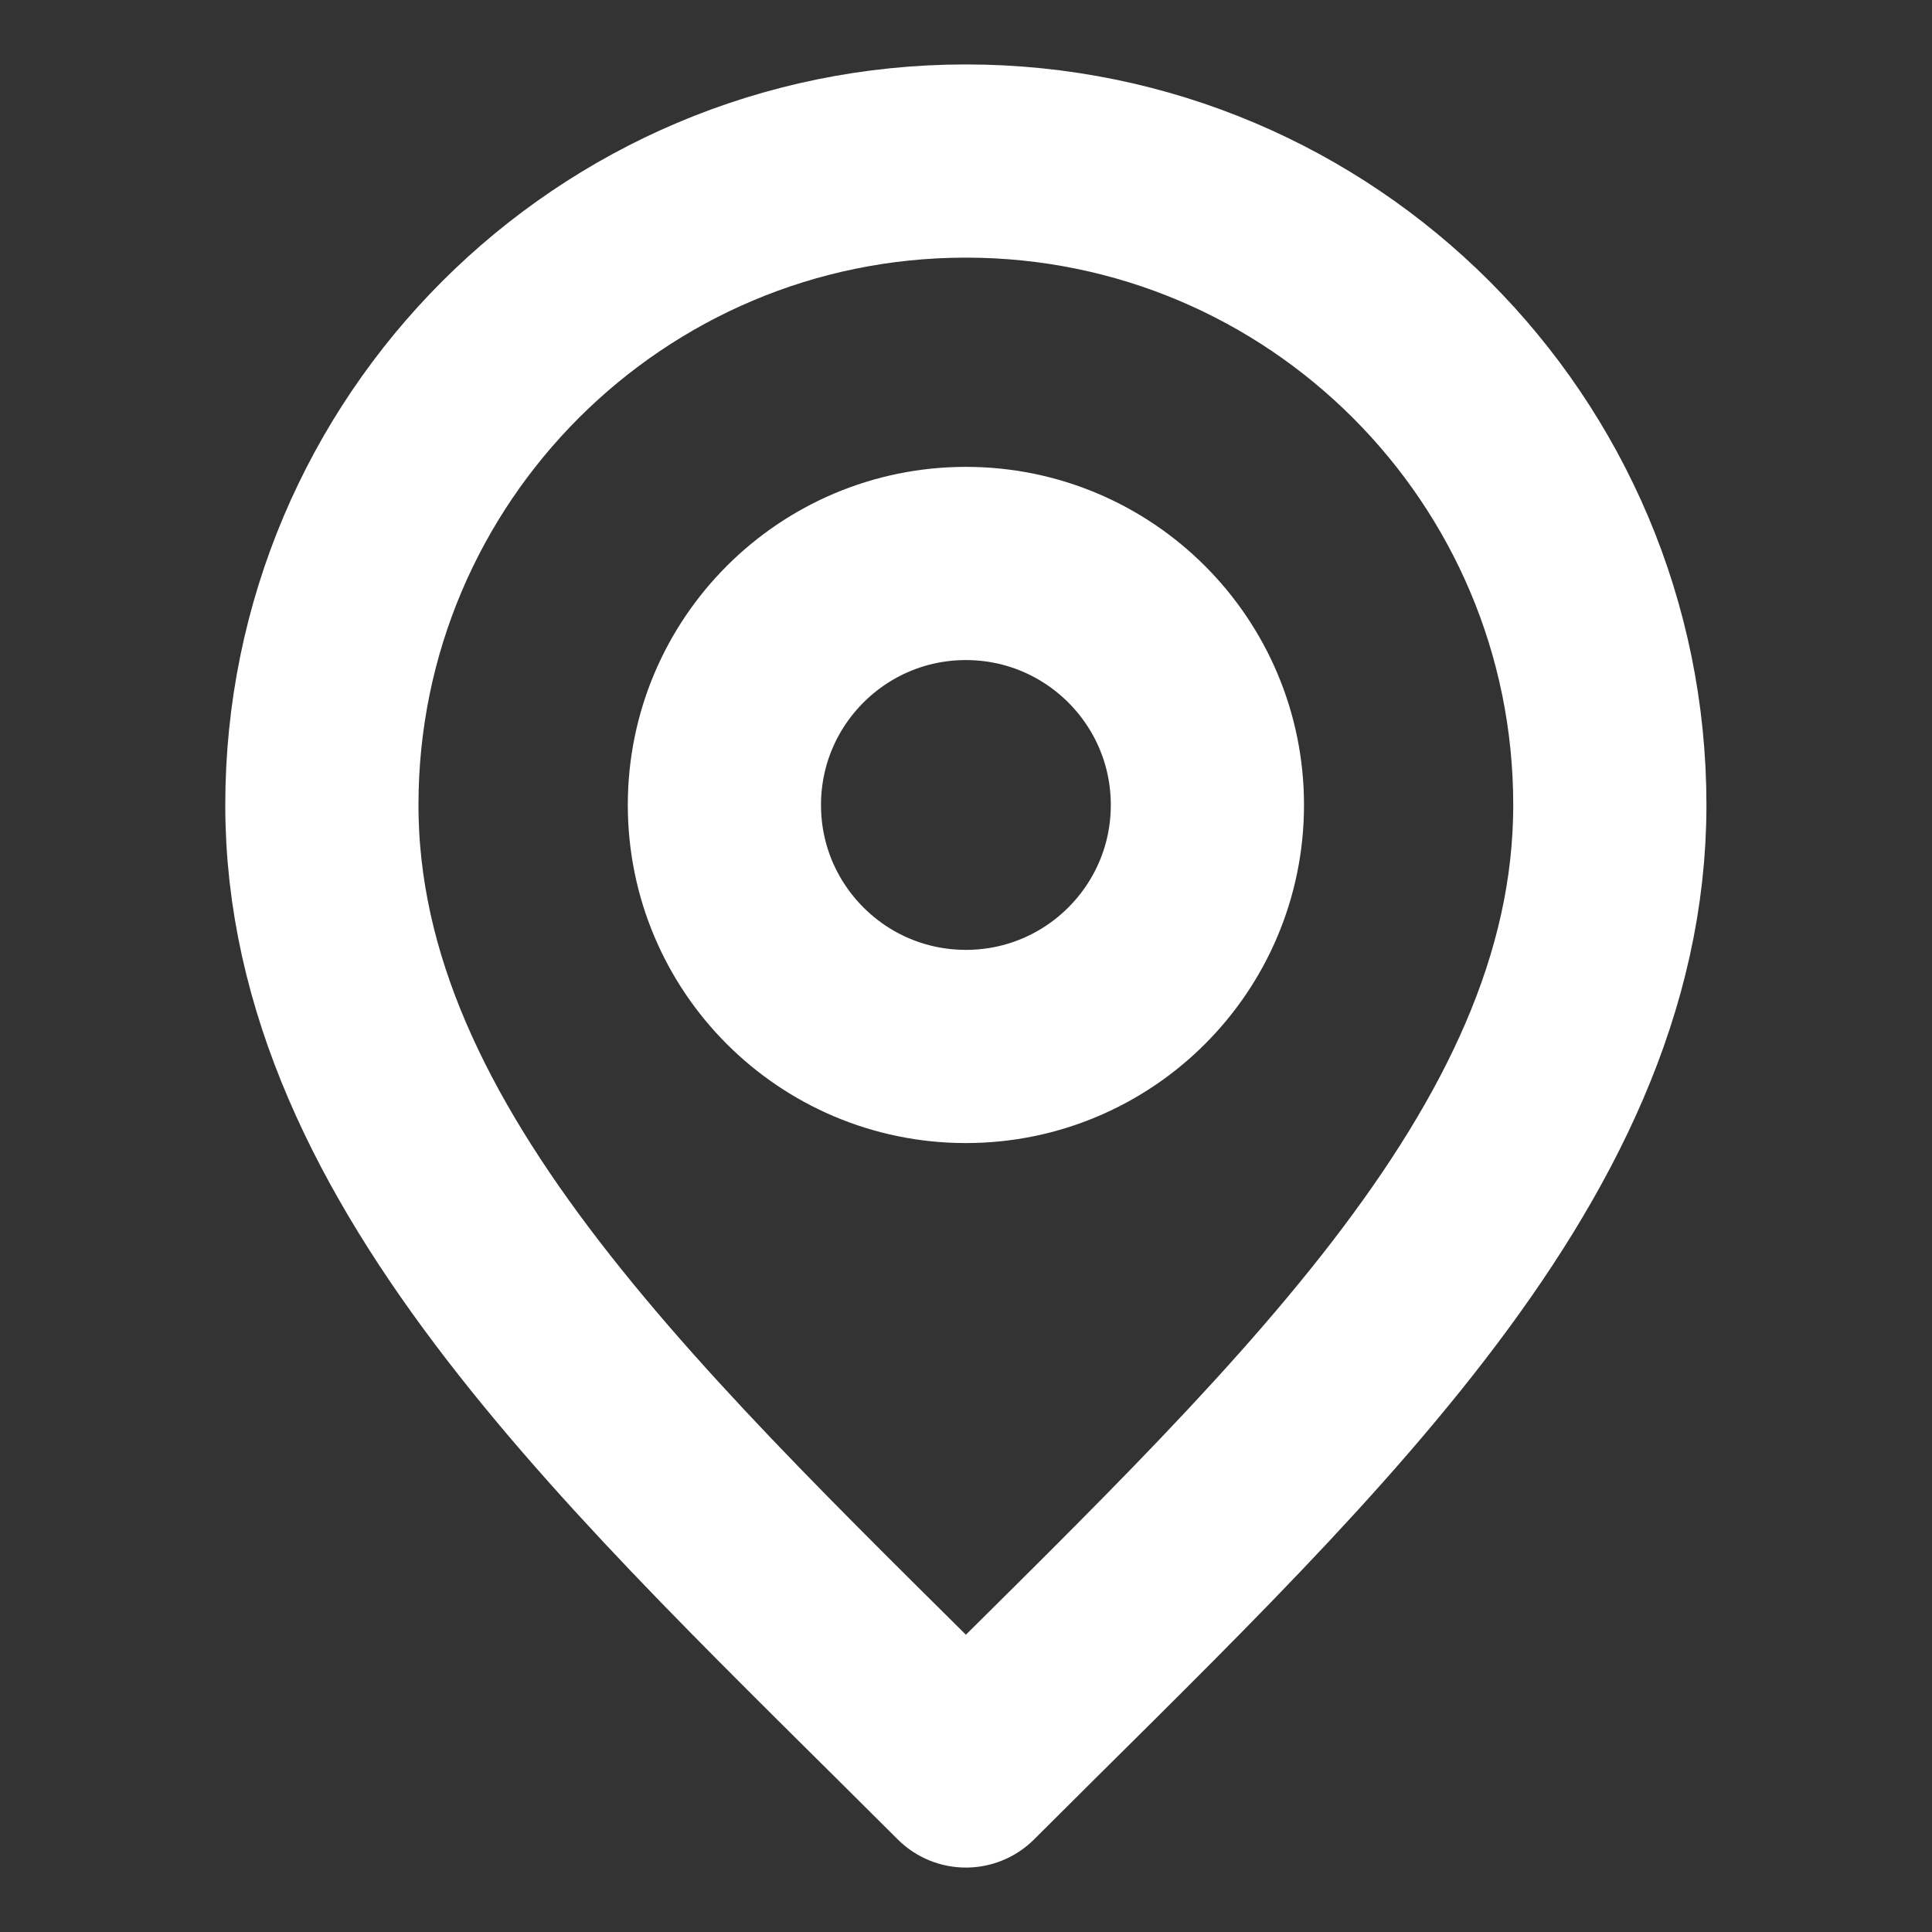
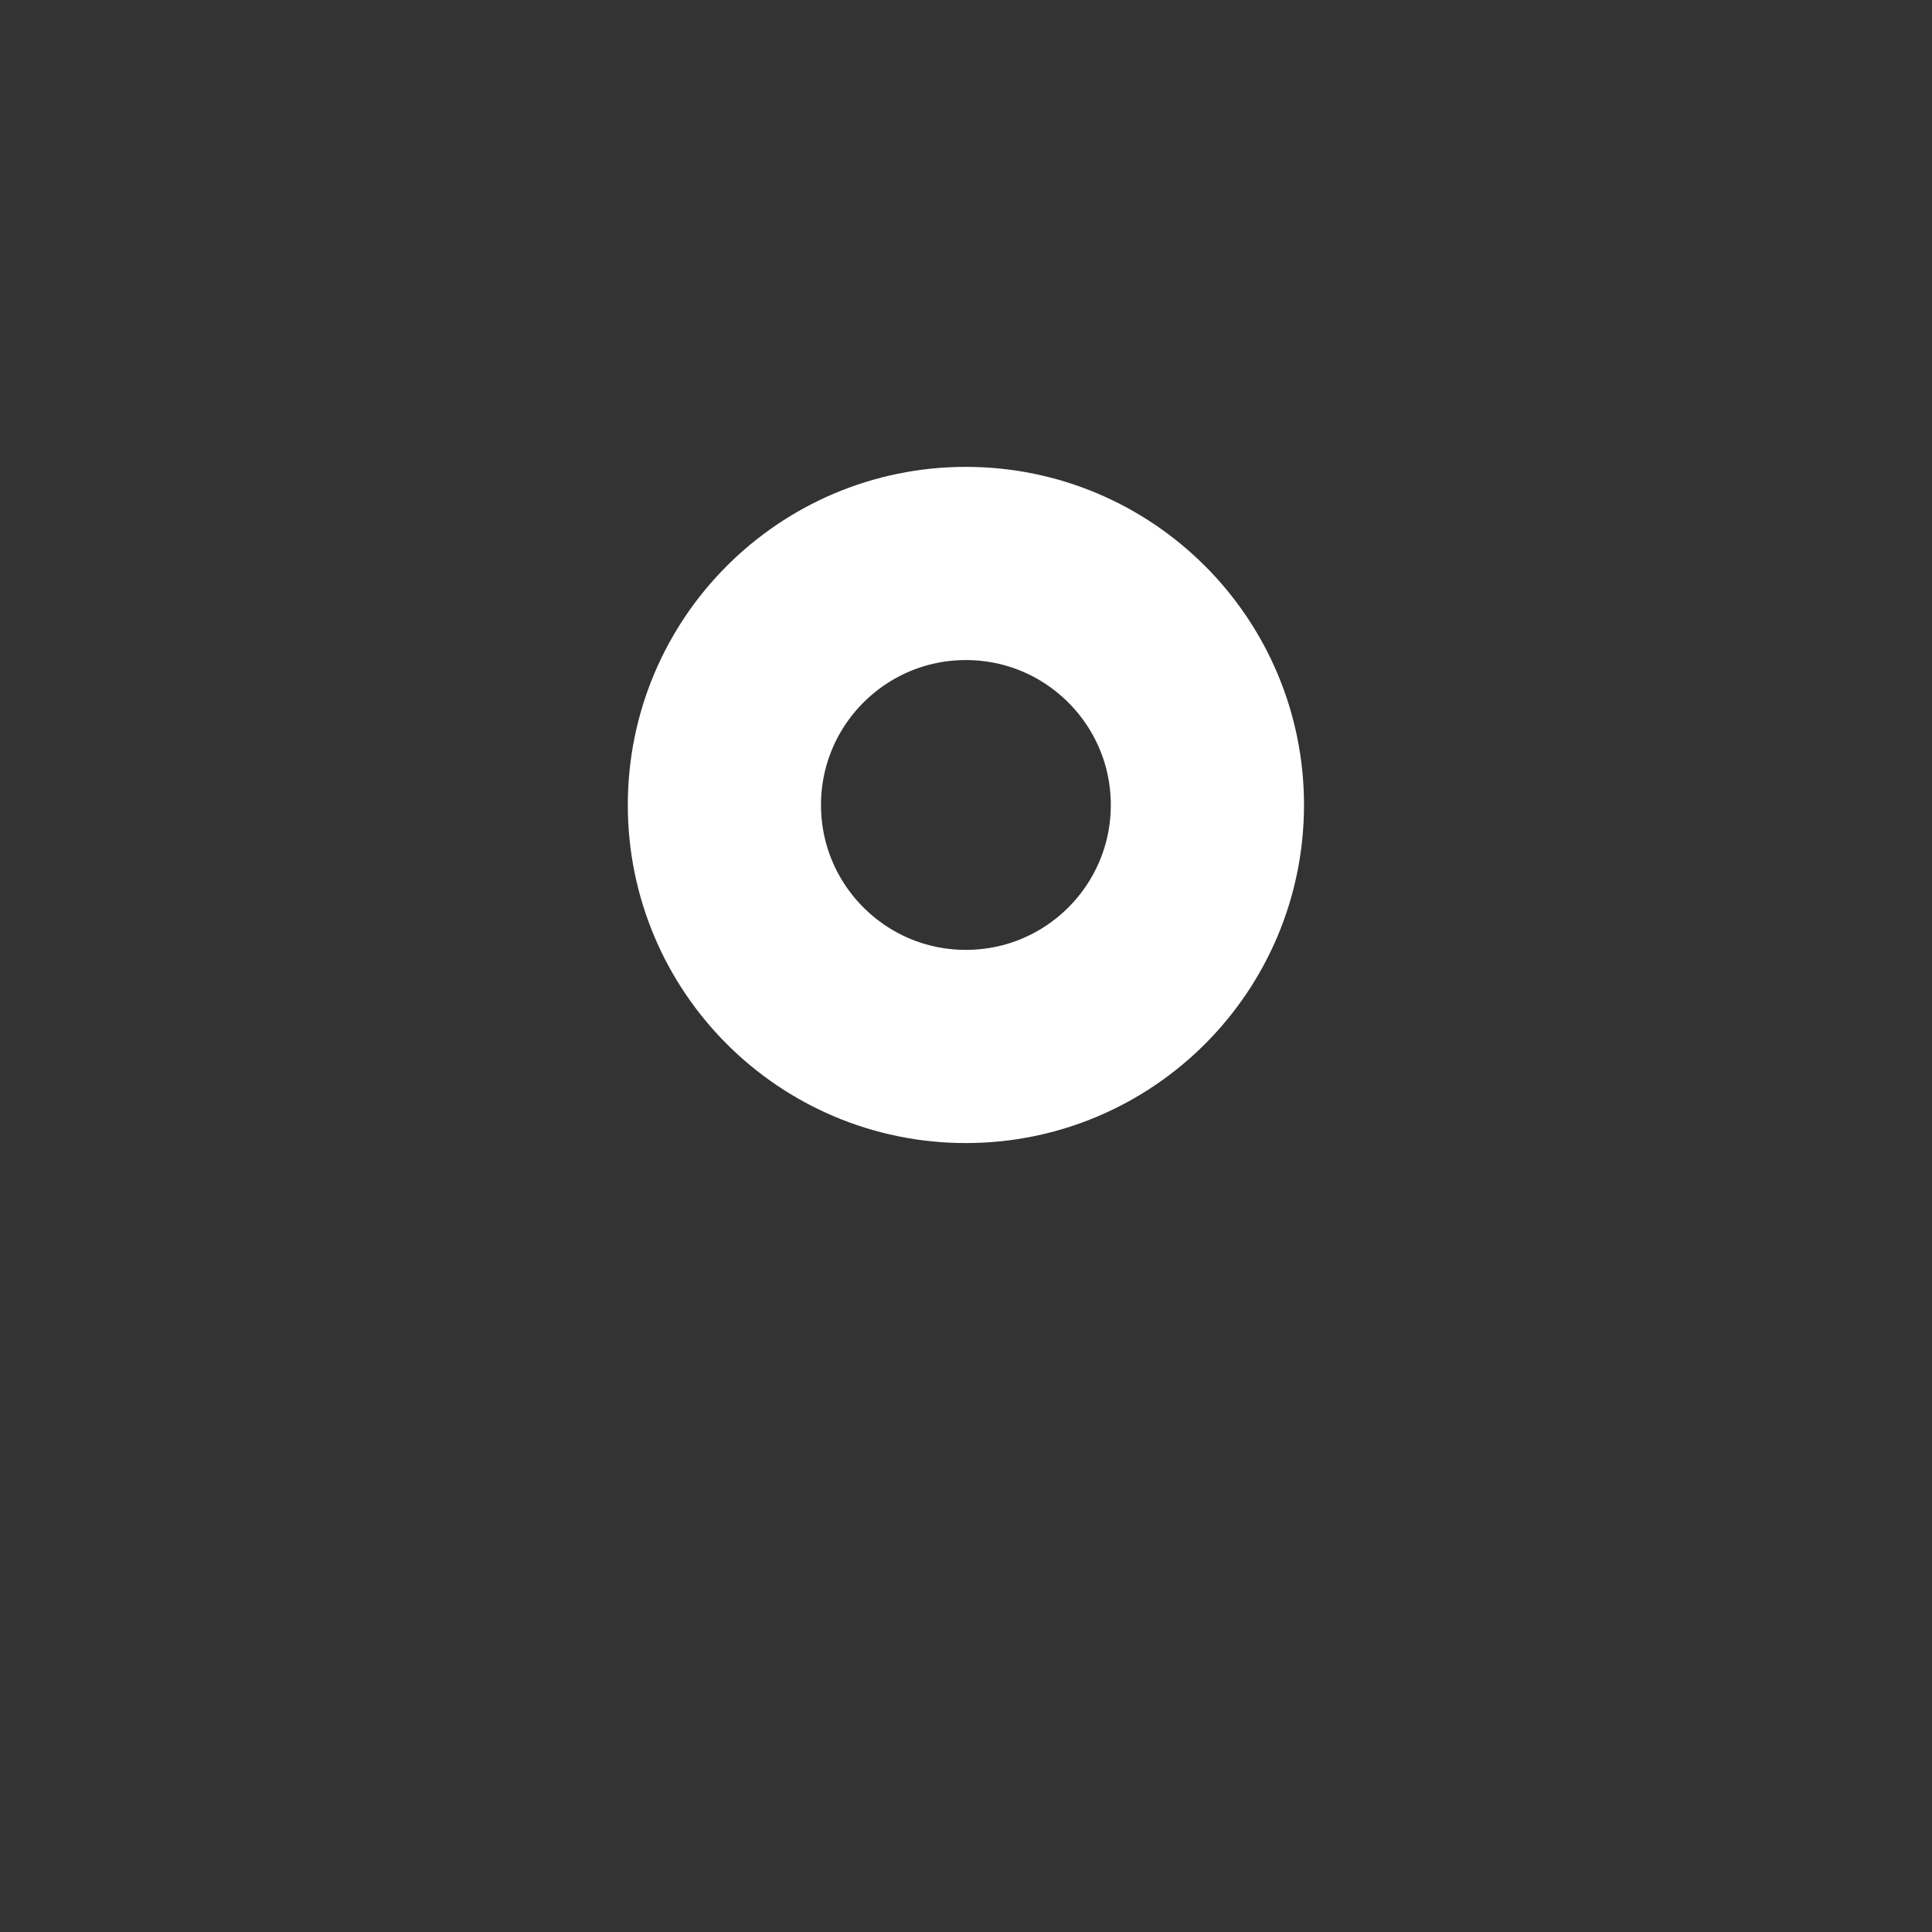
<svg xmlns="http://www.w3.org/2000/svg" width="20" height="20" viewBox="0 0 20 20" fill="none">
  <rect x="0" y="0" width="20" height="20" fill="#333333" stroke="none" />
  <path d="M9.999 10.833C11.379 10.833 12.499 9.714 12.499 8.333C12.499 6.953 11.379 5.833 9.999 5.833C8.618 5.833 7.499 6.953 7.499 8.333C7.499 9.714 8.618 10.833 9.999 10.833Z" stroke="#fff" stroke-width="2" stroke-linecap="round" stroke-linejoin="round" />
-   <path d="M9.999 18.333C13.332 15 16.665 12.015 16.665 8.333C16.665 4.651 13.681 1.667 9.999 1.667C6.317 1.667 3.332 4.651 3.332 8.333C3.332 12.015 6.665 15 9.999 18.333Z" stroke="#fff" stroke-width="2" stroke-linecap="round" stroke-linejoin="round" />
</svg>